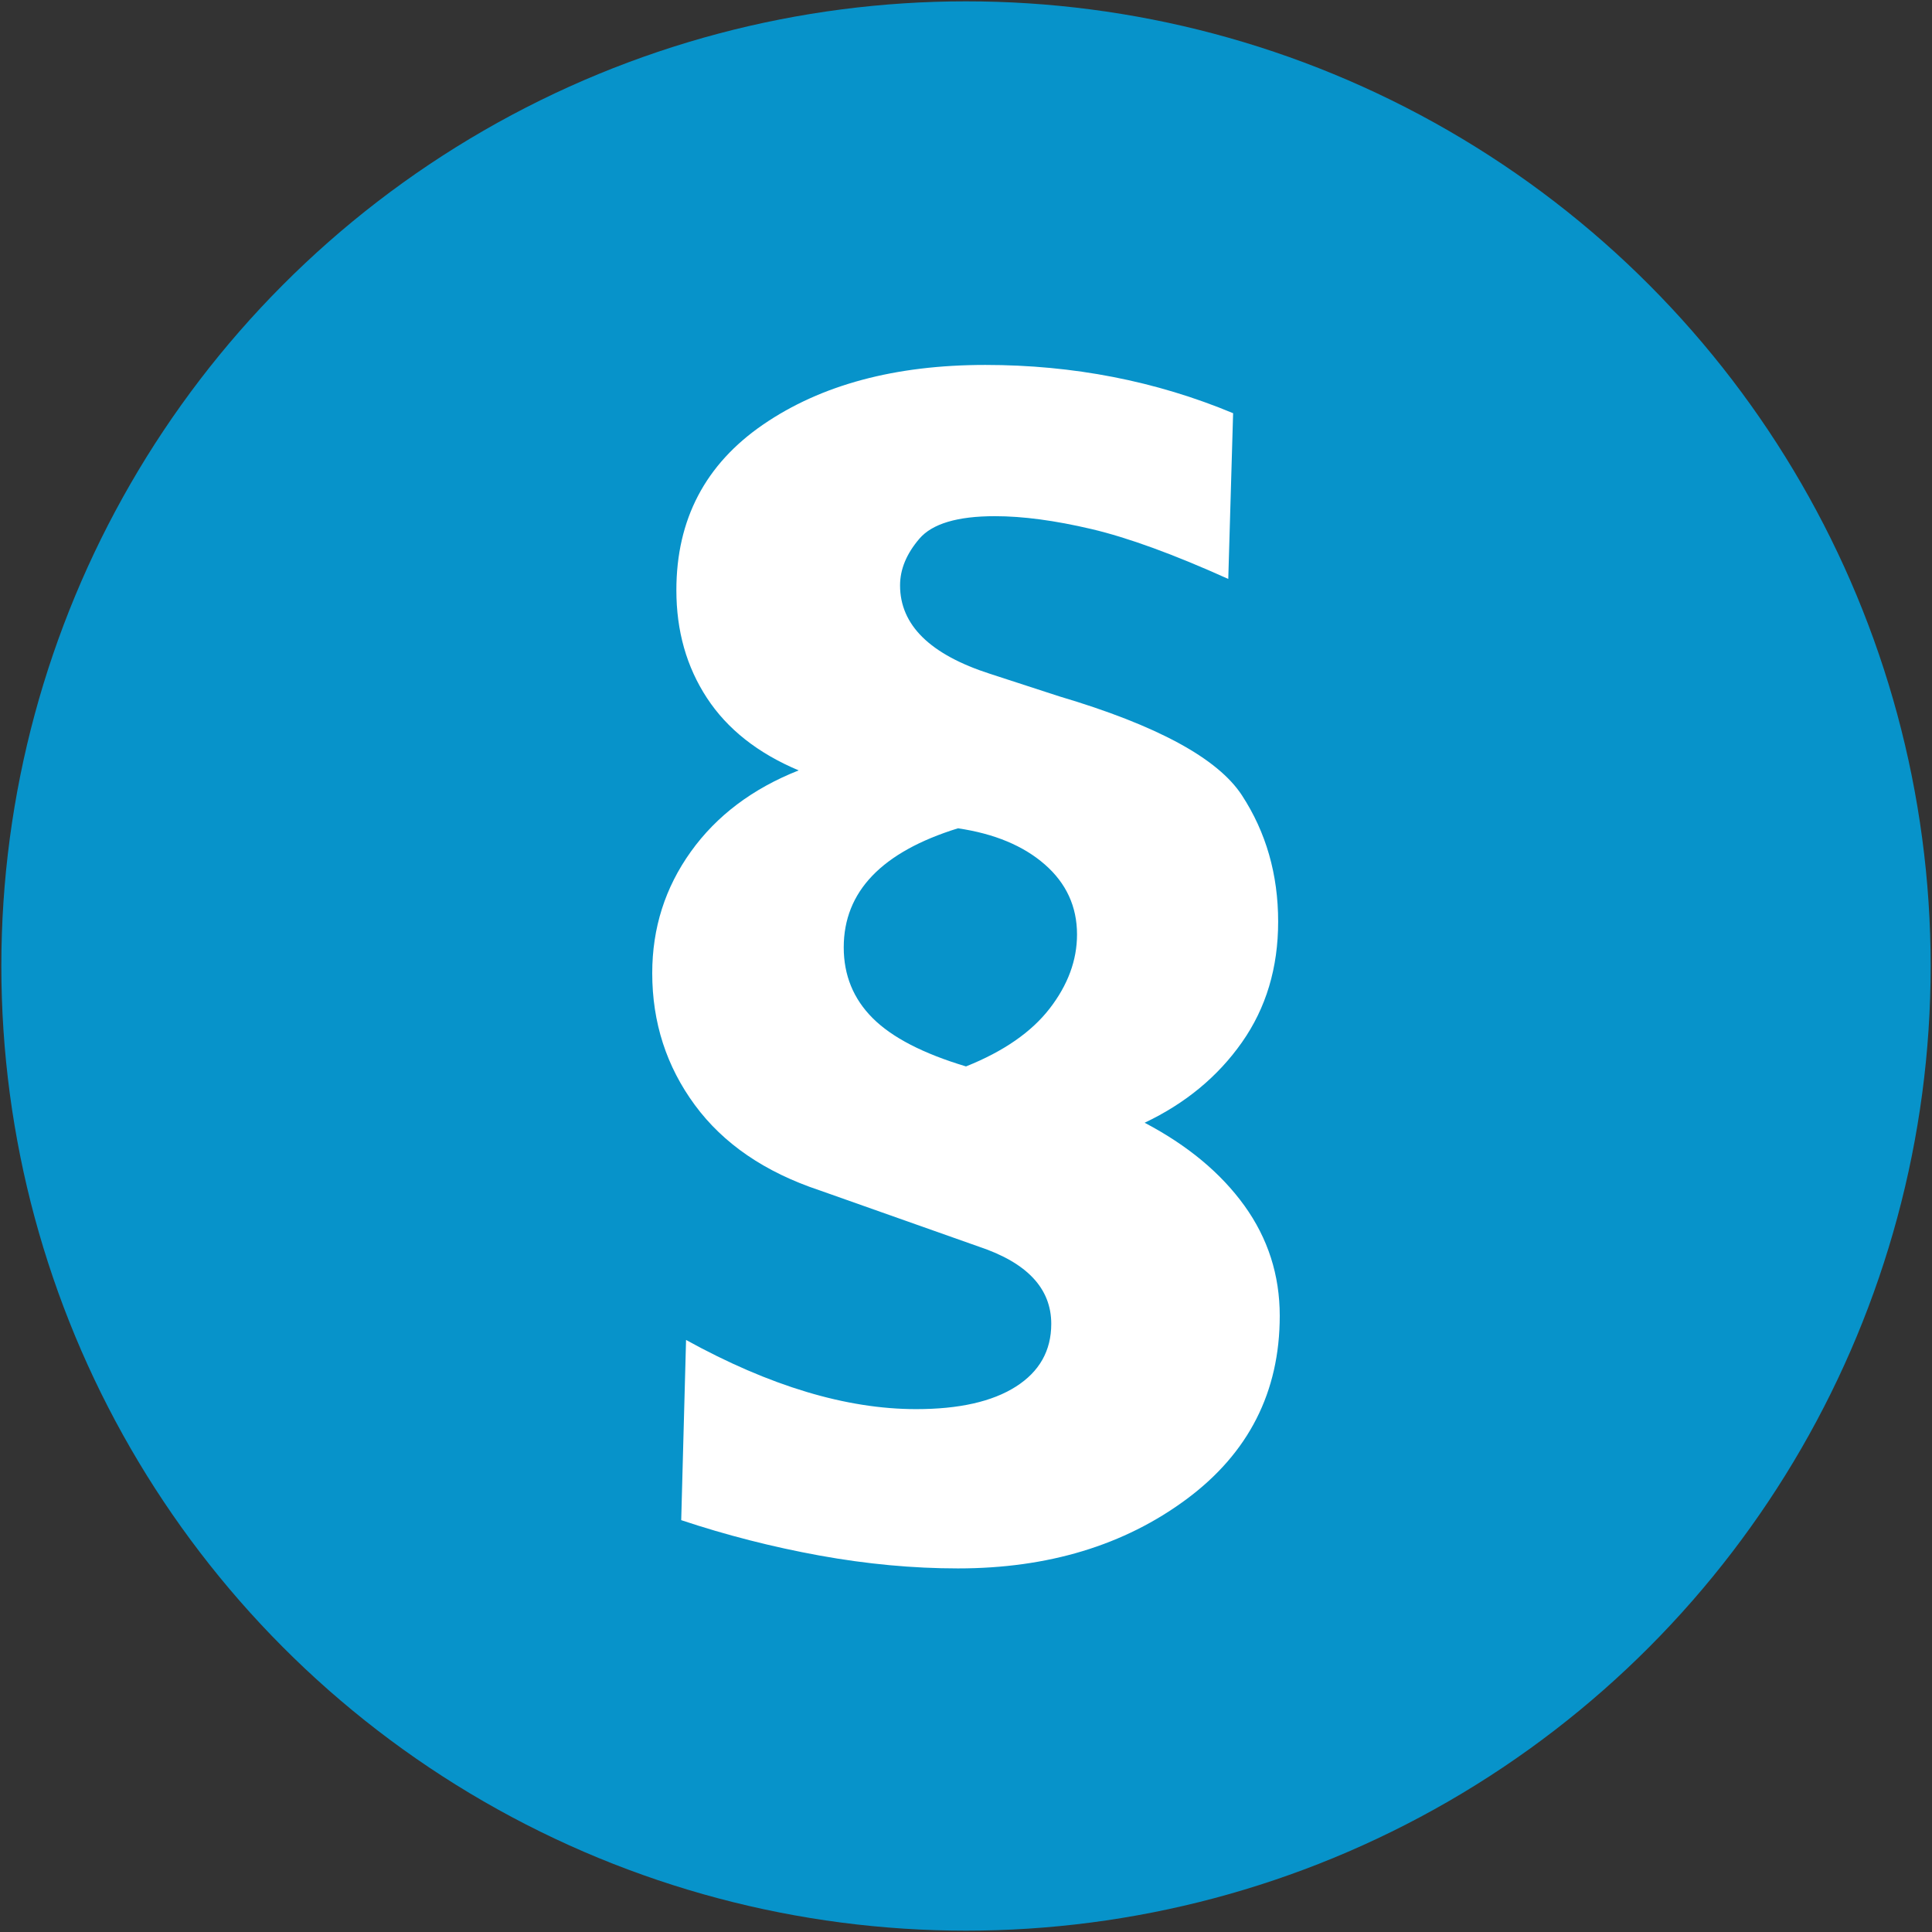
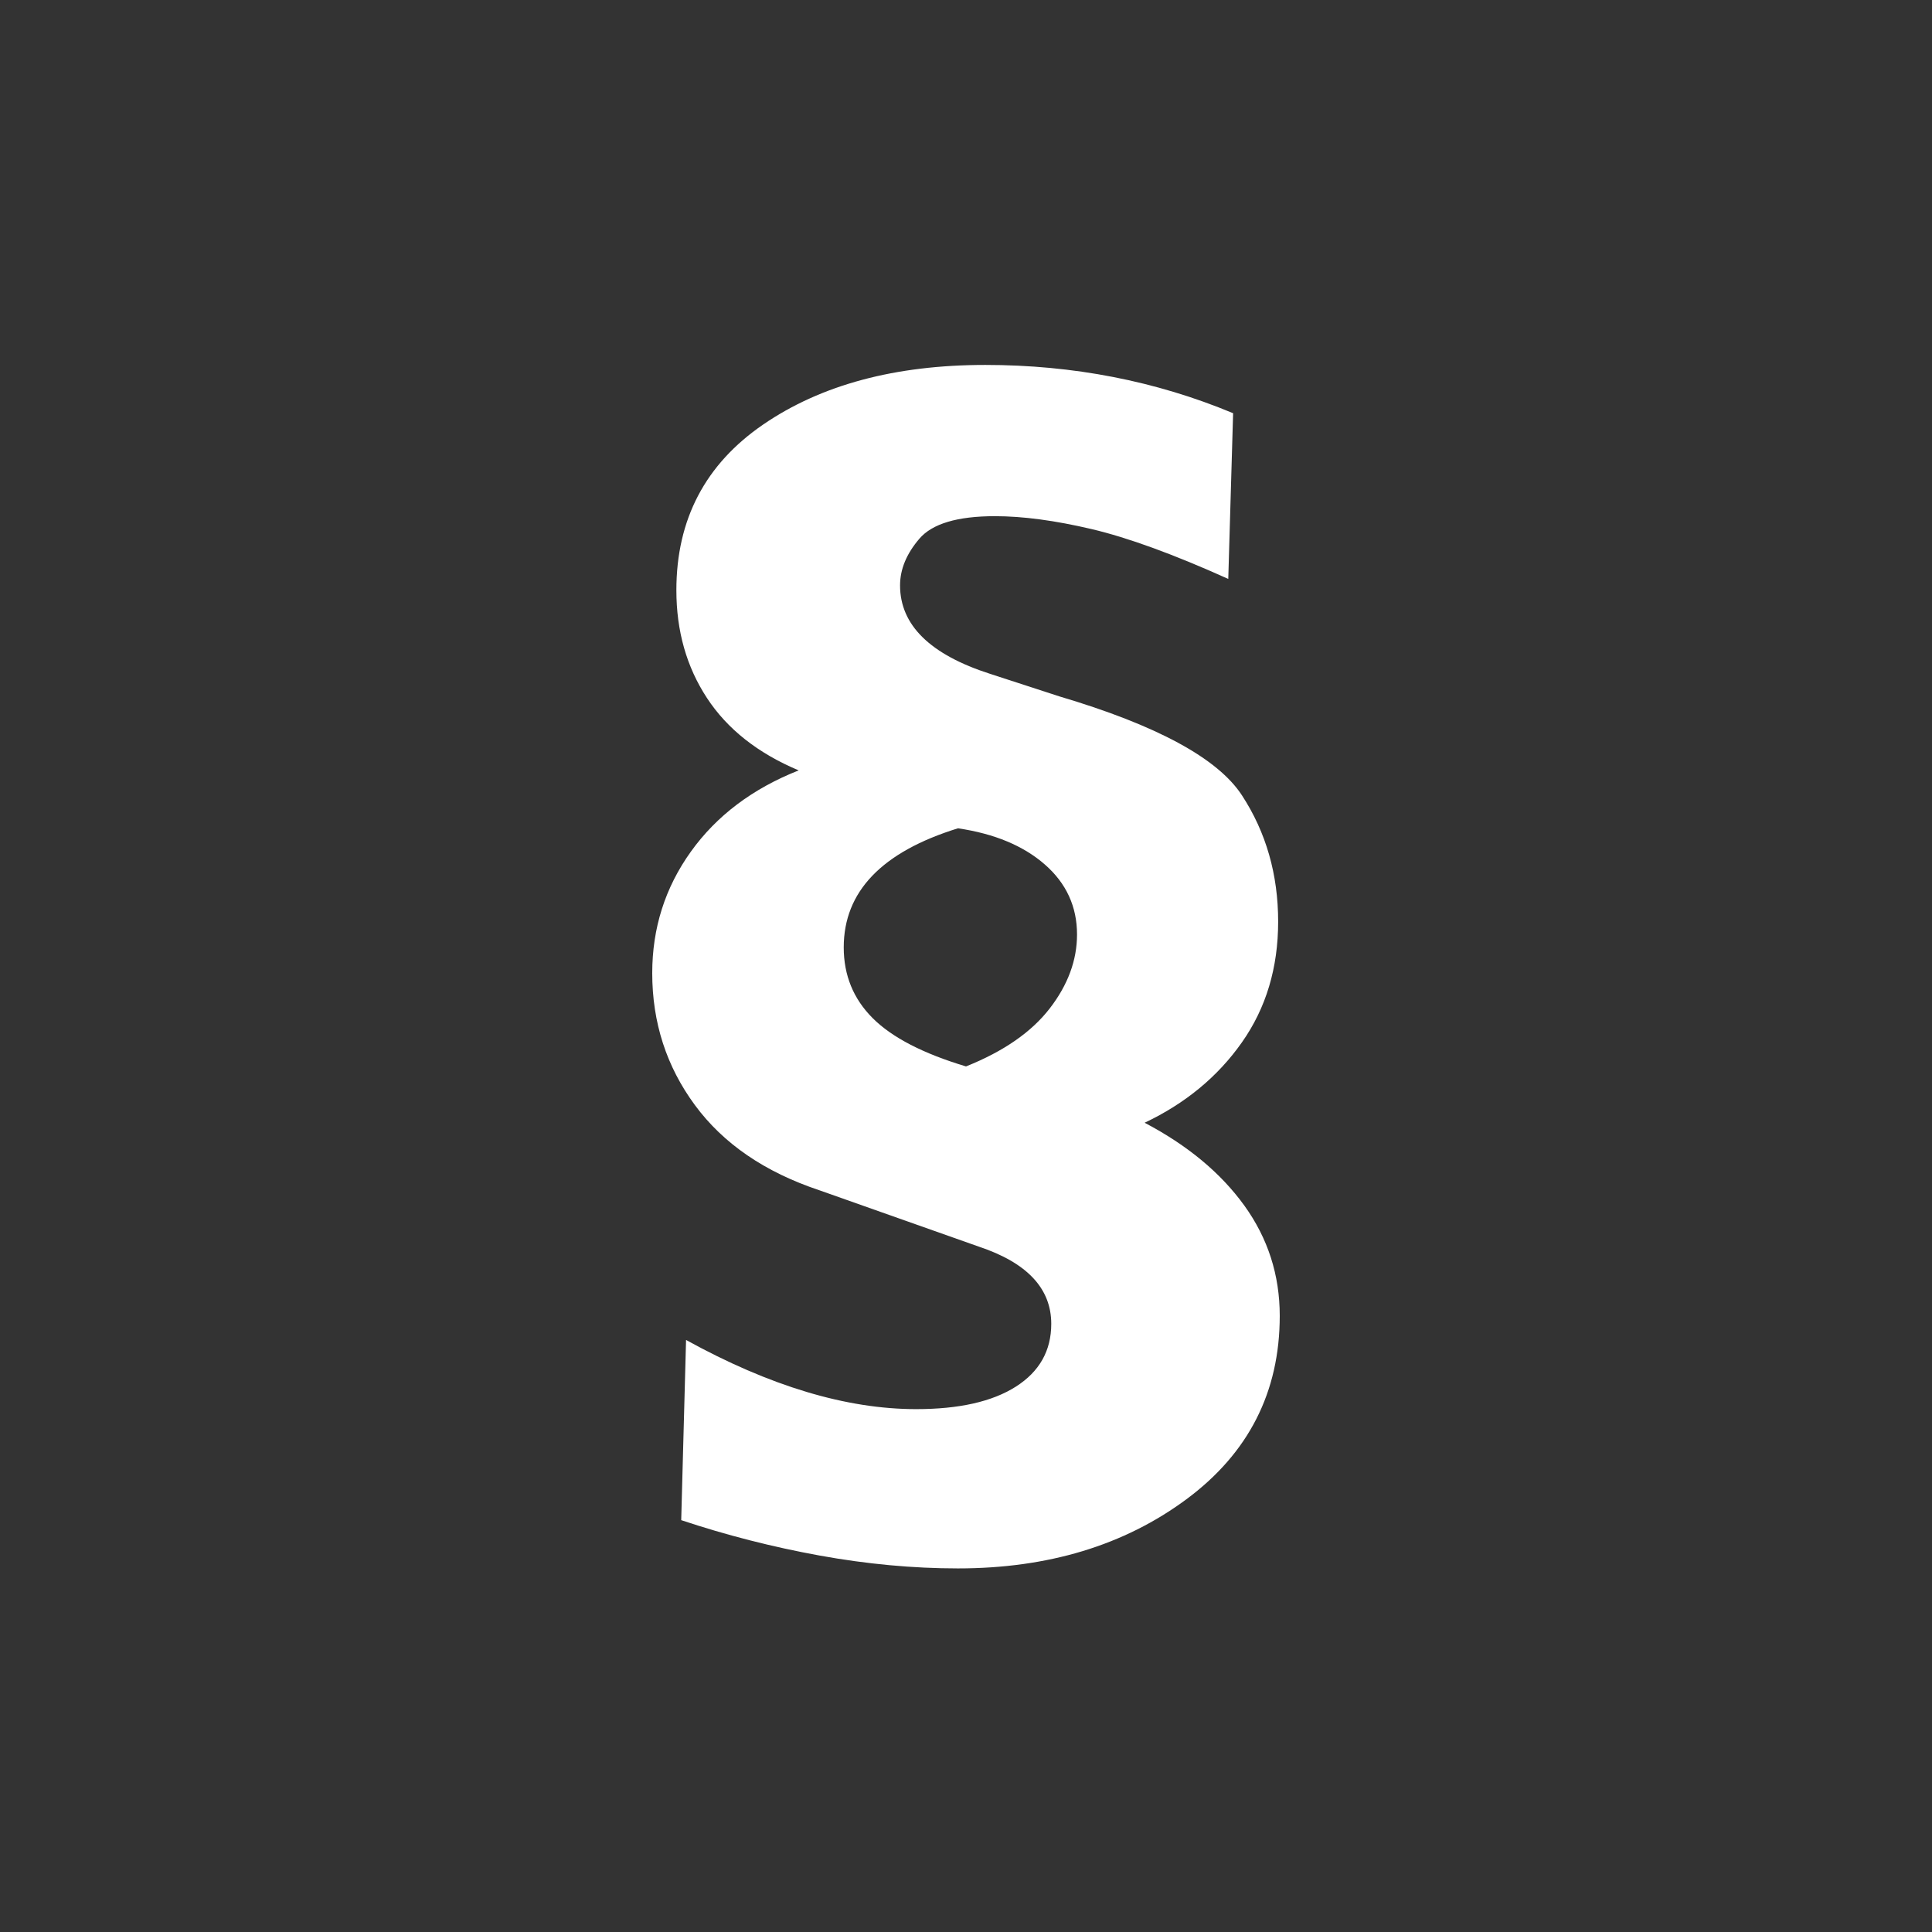
<svg xmlns="http://www.w3.org/2000/svg" version="1.1" id="Ebene_1" x="0px" y="0px" viewBox="0 0 1440 1440" style="enable-background:new 0 0 1440 1440;" xml:space="preserve">
  <rect x="0" y="0" width="1440" height="1440" fill="#333333" stroke="none" />
  <style type="text/css">
	.st0{fill:#00A3E2;fill-opacity:0.86;}
	.st1{fill:#FFFFFF;}
</style>
-   <circle class="st0" cx="720" cy="720" r="719" />
  <g>
    <path class="st1" d="M919.09,307.98l-3.61,123.52c-40.78-18.39-74.76-30.76-101.93-37.17c-27.19-6.39-51.18-9.6-71.95-9.6   c-27.99,0-46.77,5.61-56.35,16.79c-9.6,11.21-14.4,22.79-14.4,34.78c0,29.58,22.37,51.56,67.15,65.96l51.58,16.78   c72.75,21.58,118.12,46.18,136.1,73.76c17.99,27.58,26.98,58.96,26.98,94.13c0,34.38-8.99,64.36-26.98,89.94   c-17.99,25.6-42.18,45.57-72.54,59.96c31.95,16.79,56.75,37.38,74.34,61.76c17.57,24.39,26.37,51.77,26.37,82.14   c0,56.77-23.19,102.34-69.54,136.71C837.93,1151.8,781.18,1169,714,1169c-33.56,0-67.95-3.21-103.13-9.59   c-35.18-6.41-69.54-15.18-103.13-26.38l3.61-134.31c62.35,34.38,119.5,51.56,171.47,51.56c31.97,0,56.75-5.57,74.36-16.78   c17.57-11.18,26.37-26.78,26.37-46.77c0-26.38-17.99-45.57-53.96-57.56l-118.73-41.97c-40.78-13.58-71.76-34.78-92.94-63.56   c-21.2-28.79-31.78-61.55-31.78-98.34c0-33.58,9.6-63.74,28.79-90.54c19.18-26.78,45.98-46.96,80.36-60.56   c-30.4-12.79-53.19-30.78-68.37-53.96c-15.2-23.19-22.79-49.96-22.79-80.35c0-52.77,21.6-93.93,64.76-123.52   C612.07,286.8,667.25,272,734.4,272C799.94,272,861.52,283.99,919.09,307.98z M720,794.85c27.99-11.18,48.76-25.58,62.37-43.17   c13.58-17.58,20.38-35.98,20.38-55.17c0-20.78-7.99-38.17-23.98-52.16c-16-13.98-37.59-22.98-64.76-26.98   c-56.77,17.59-85.14,47.18-85.14,88.75c0,20.8,7.19,38.37,21.59,52.76C664.84,773.26,688.03,785.26,720,794.85z" />
  </g>
</svg>